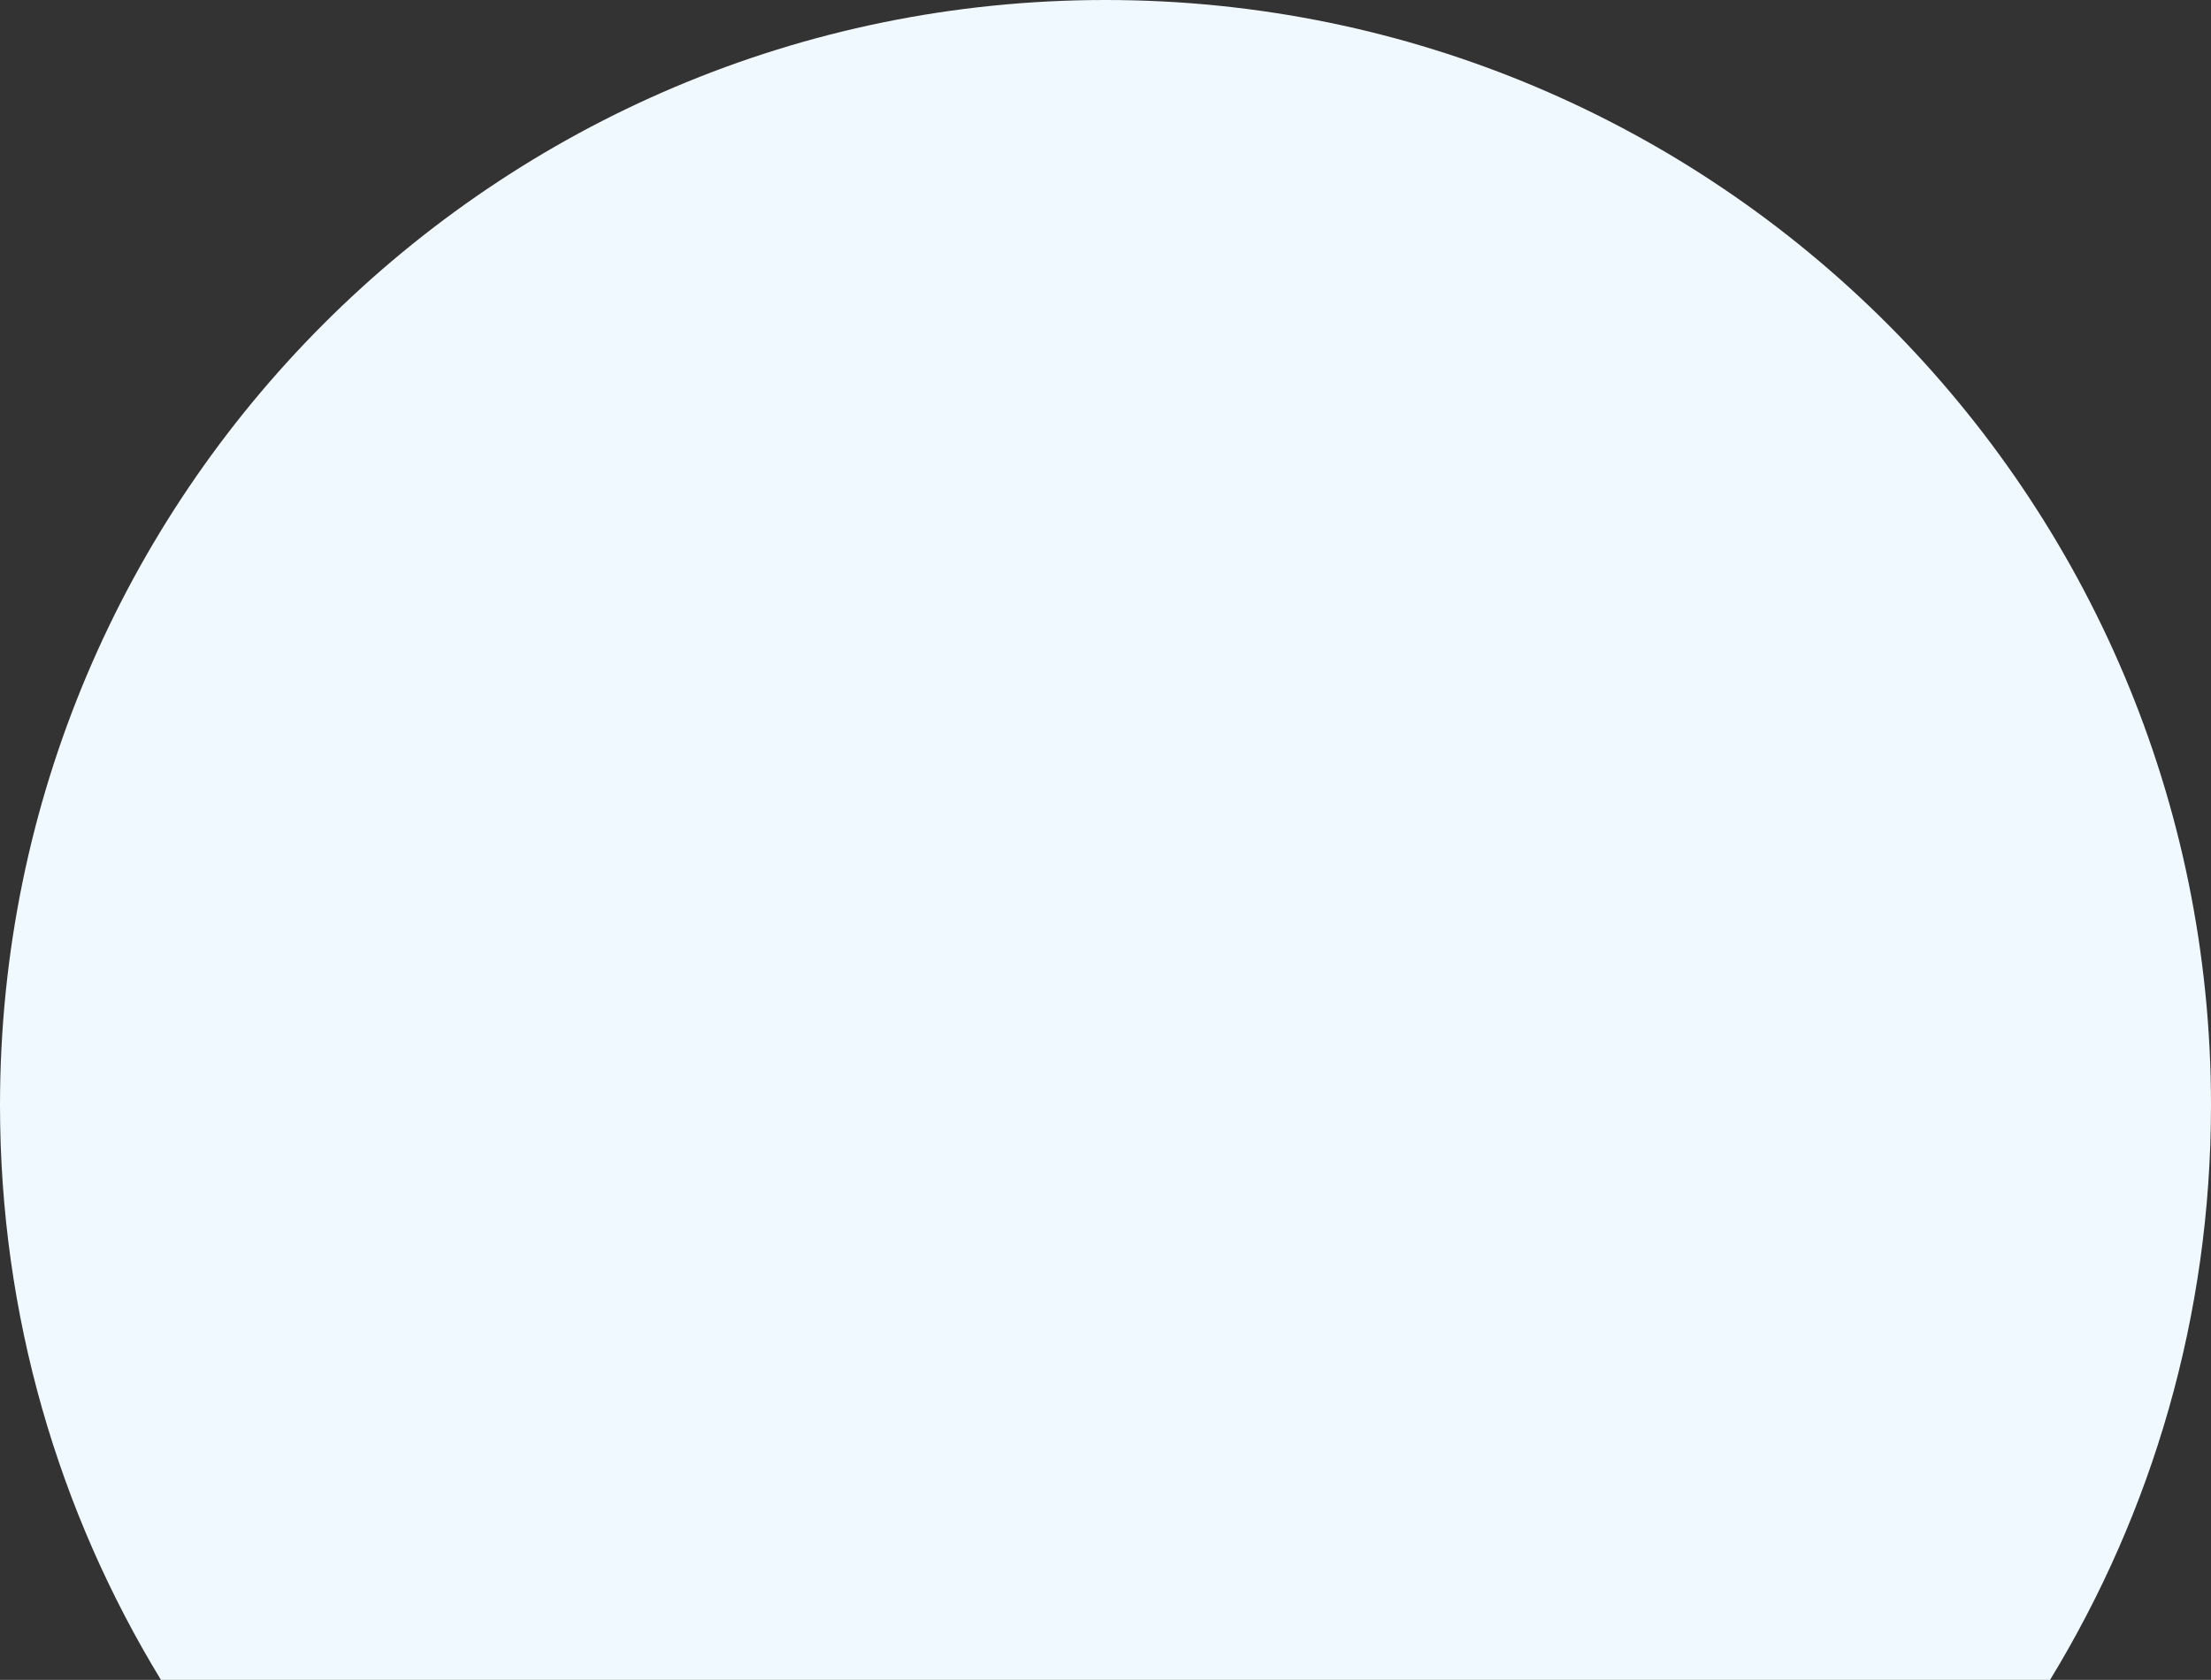
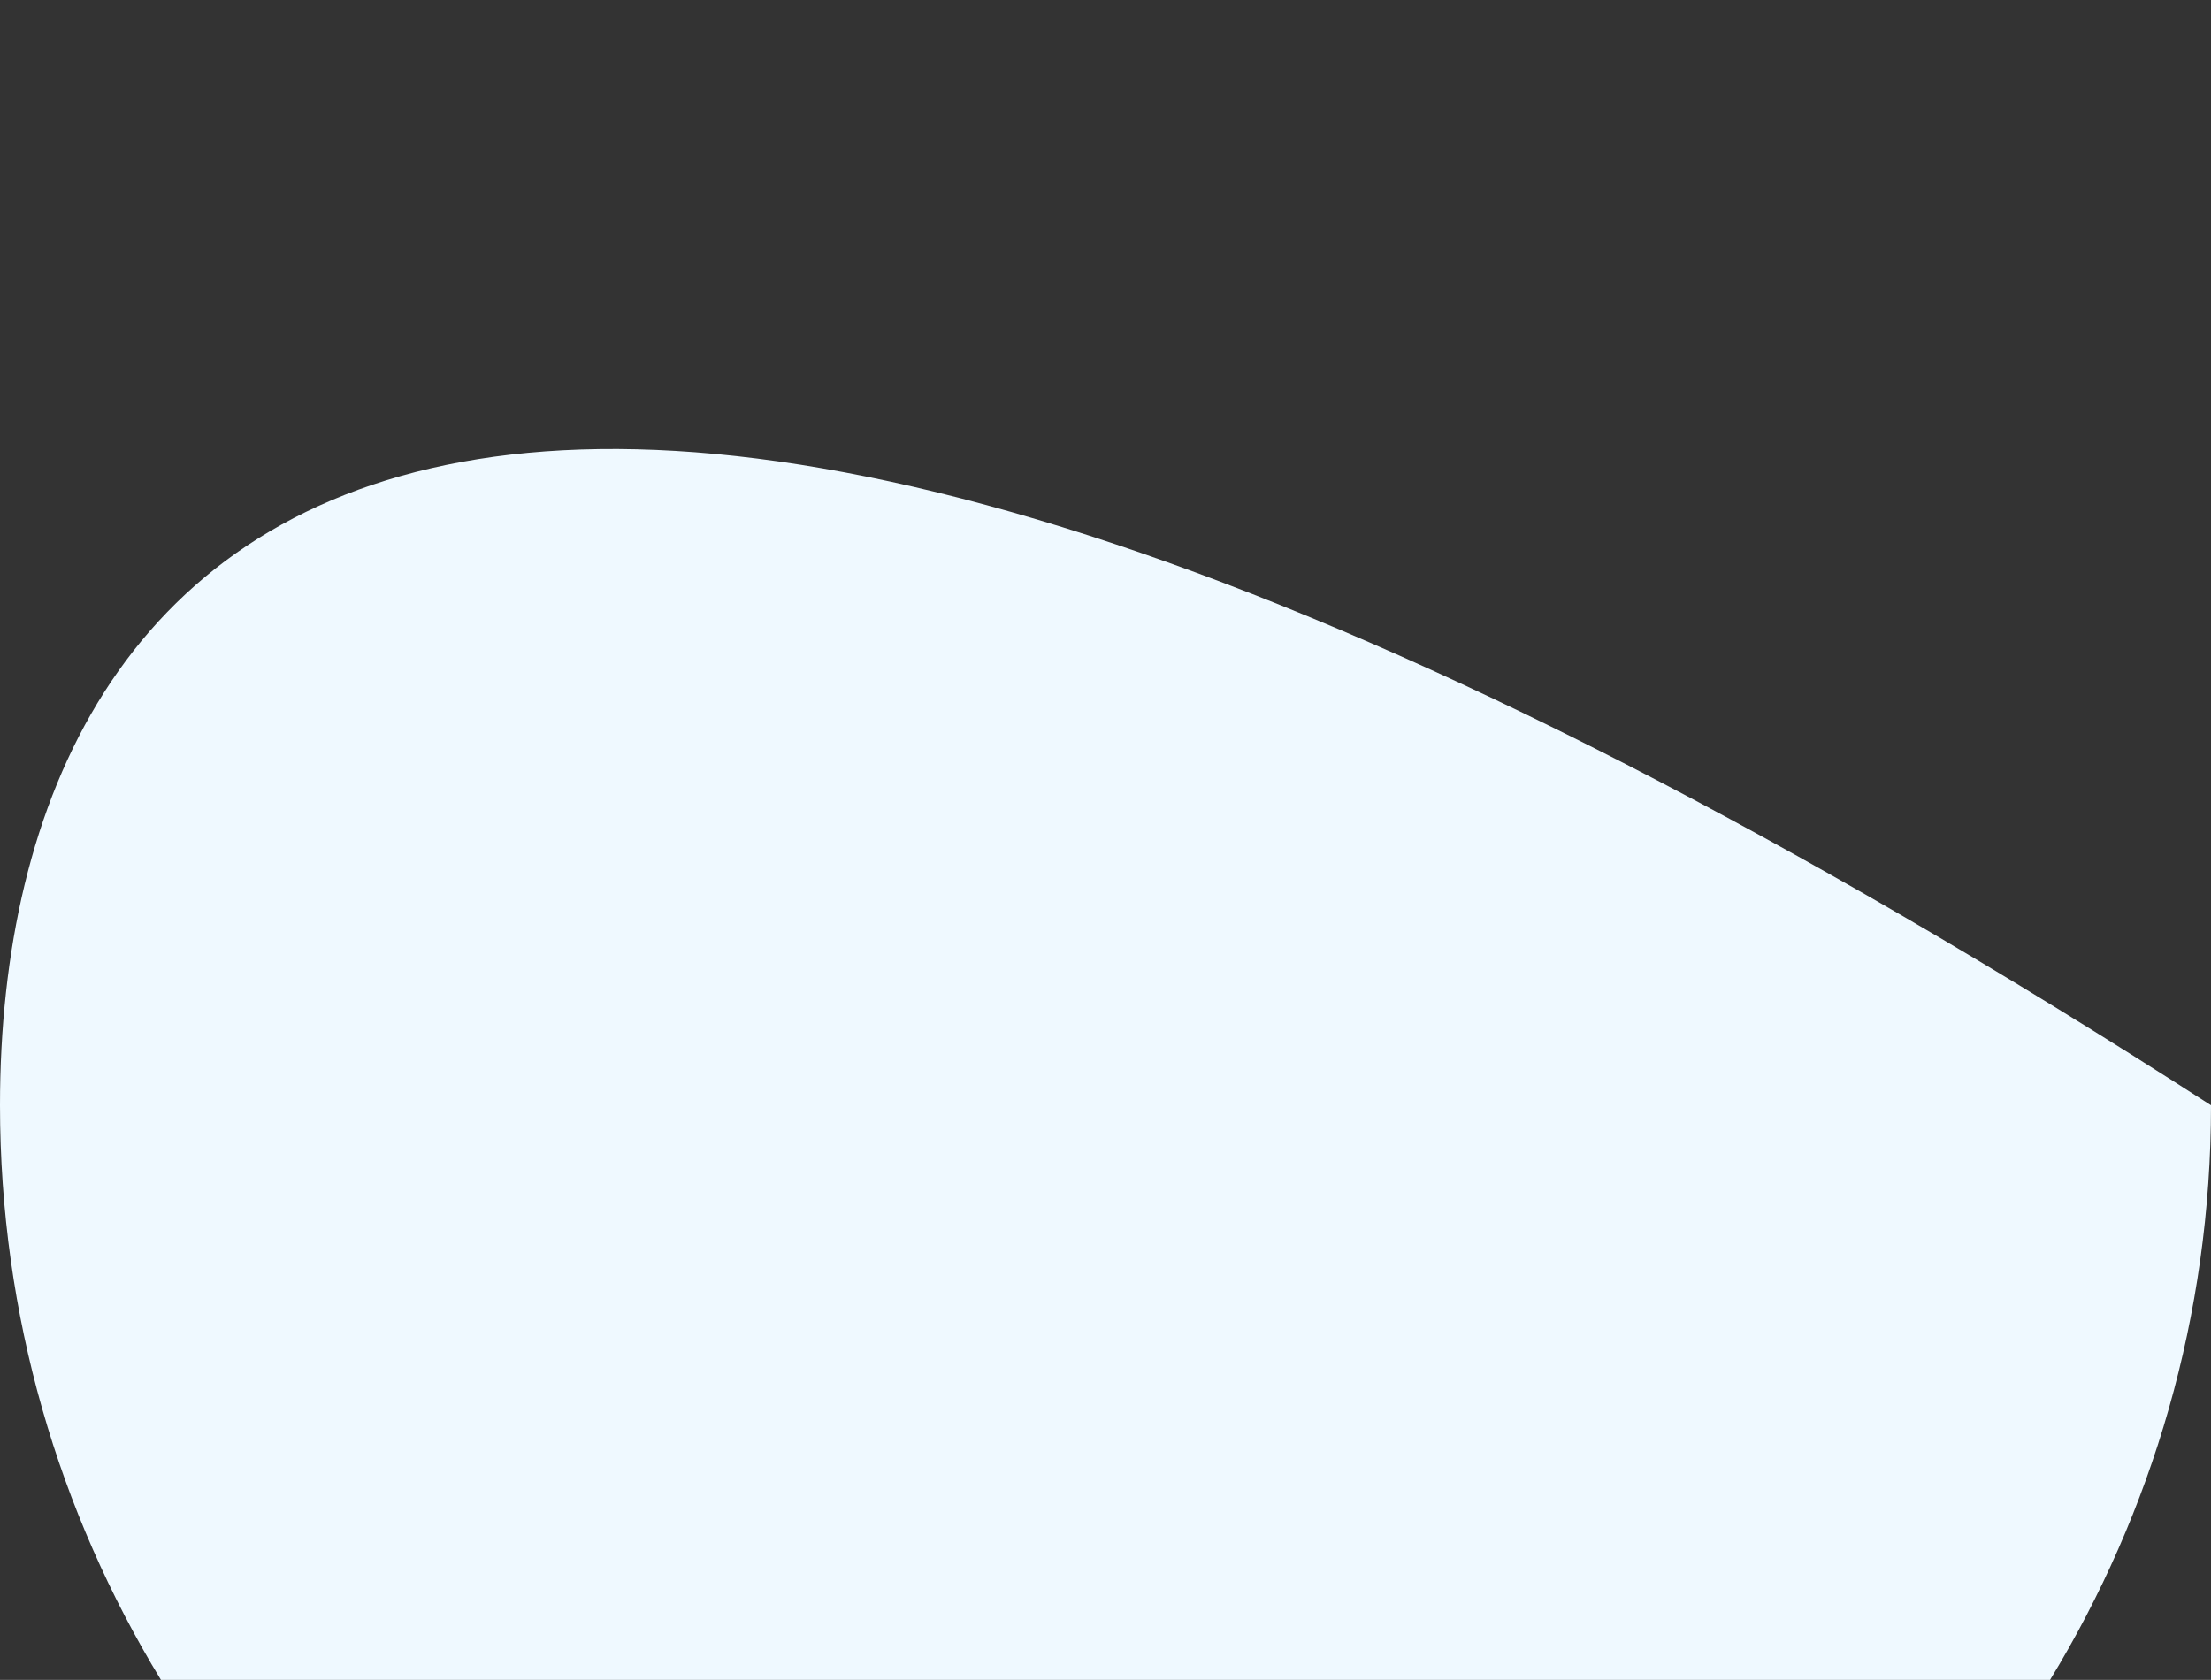
<svg xmlns="http://www.w3.org/2000/svg" width="1533" height="1165" viewBox="0 0 1533 1165" fill="none">
  <rect x="0" y="0" width="1533" height="1165" fill="#333333" stroke="none" />
-   <path fill-rule="evenodd" clip-rule="evenodd" d="M111.603 1165H1421.4C1492.21 1048.88 1533 912.455 1533 766.5C1533 343.174 1189.83 0 766.5 0C343.174 0 0 343.174 0 766.5C0 912.455 40.794 1048.88 111.603 1165Z" fill="#EFF9FF" />
+   <path fill-rule="evenodd" clip-rule="evenodd" d="M111.603 1165H1421.4C1492.21 1048.88 1533 912.455 1533 766.5C343.174 0 0 343.174 0 766.5C0 912.455 40.794 1048.88 111.603 1165Z" fill="#EFF9FF" />
</svg>